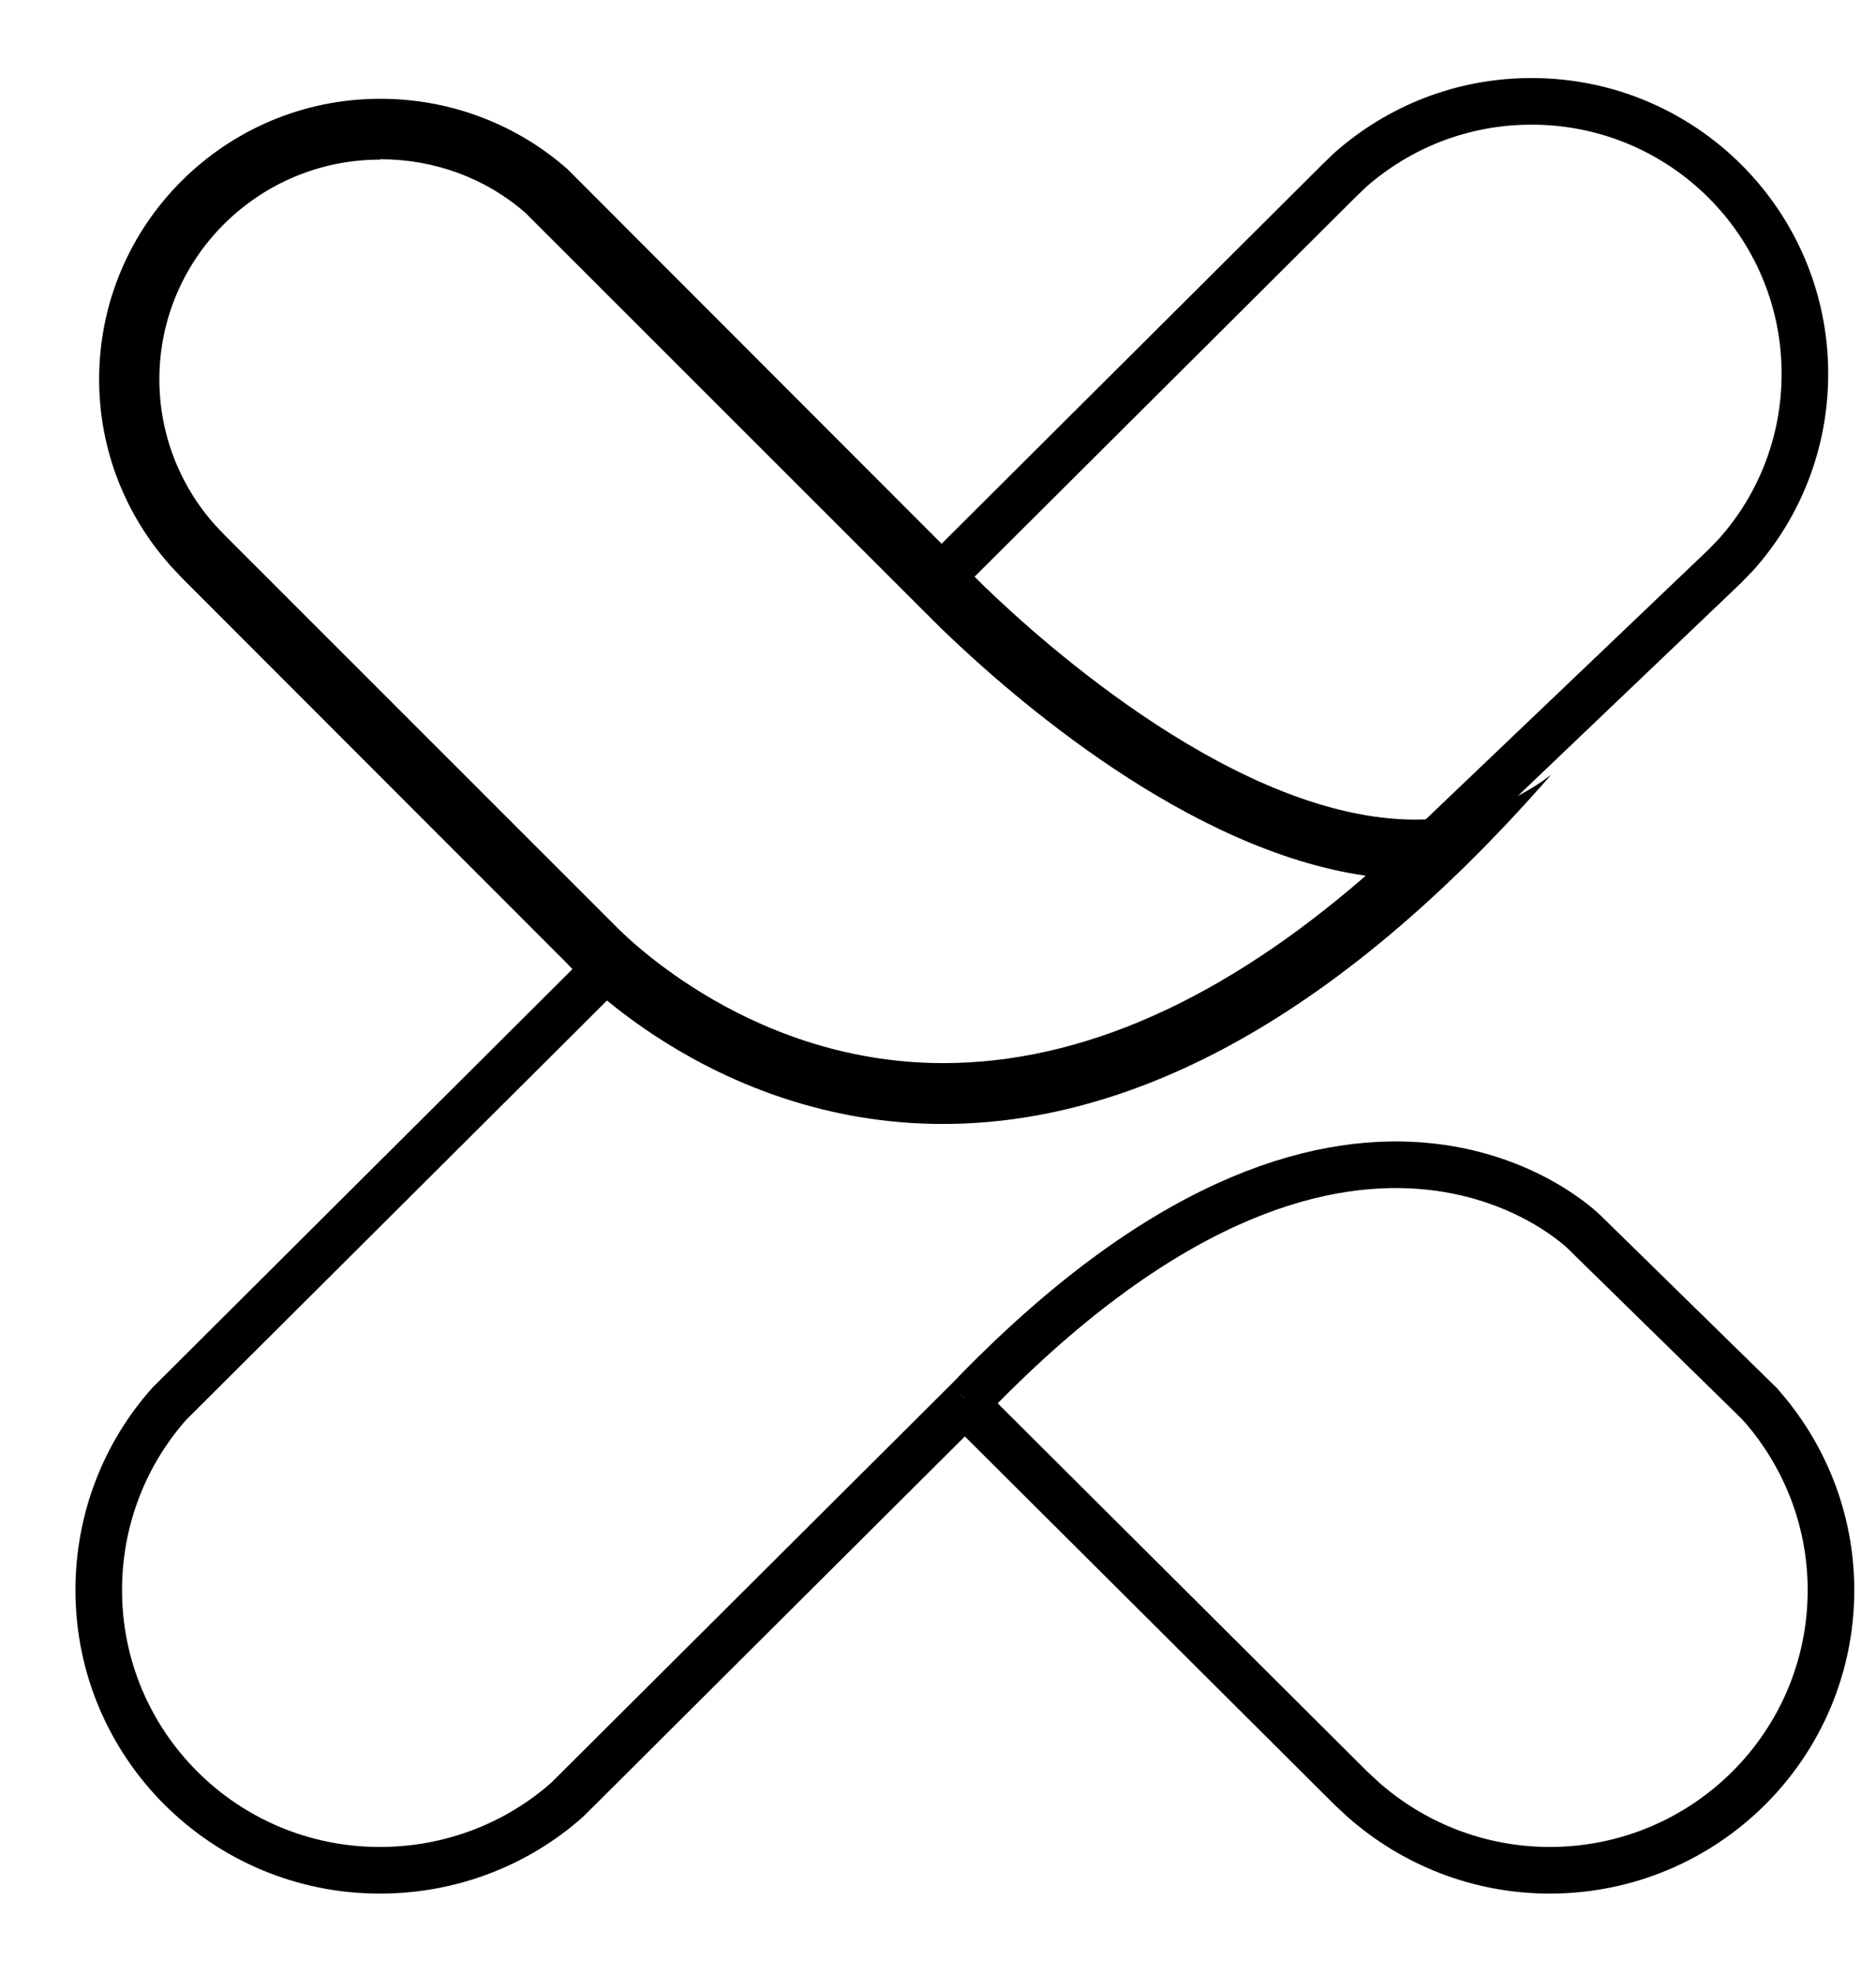
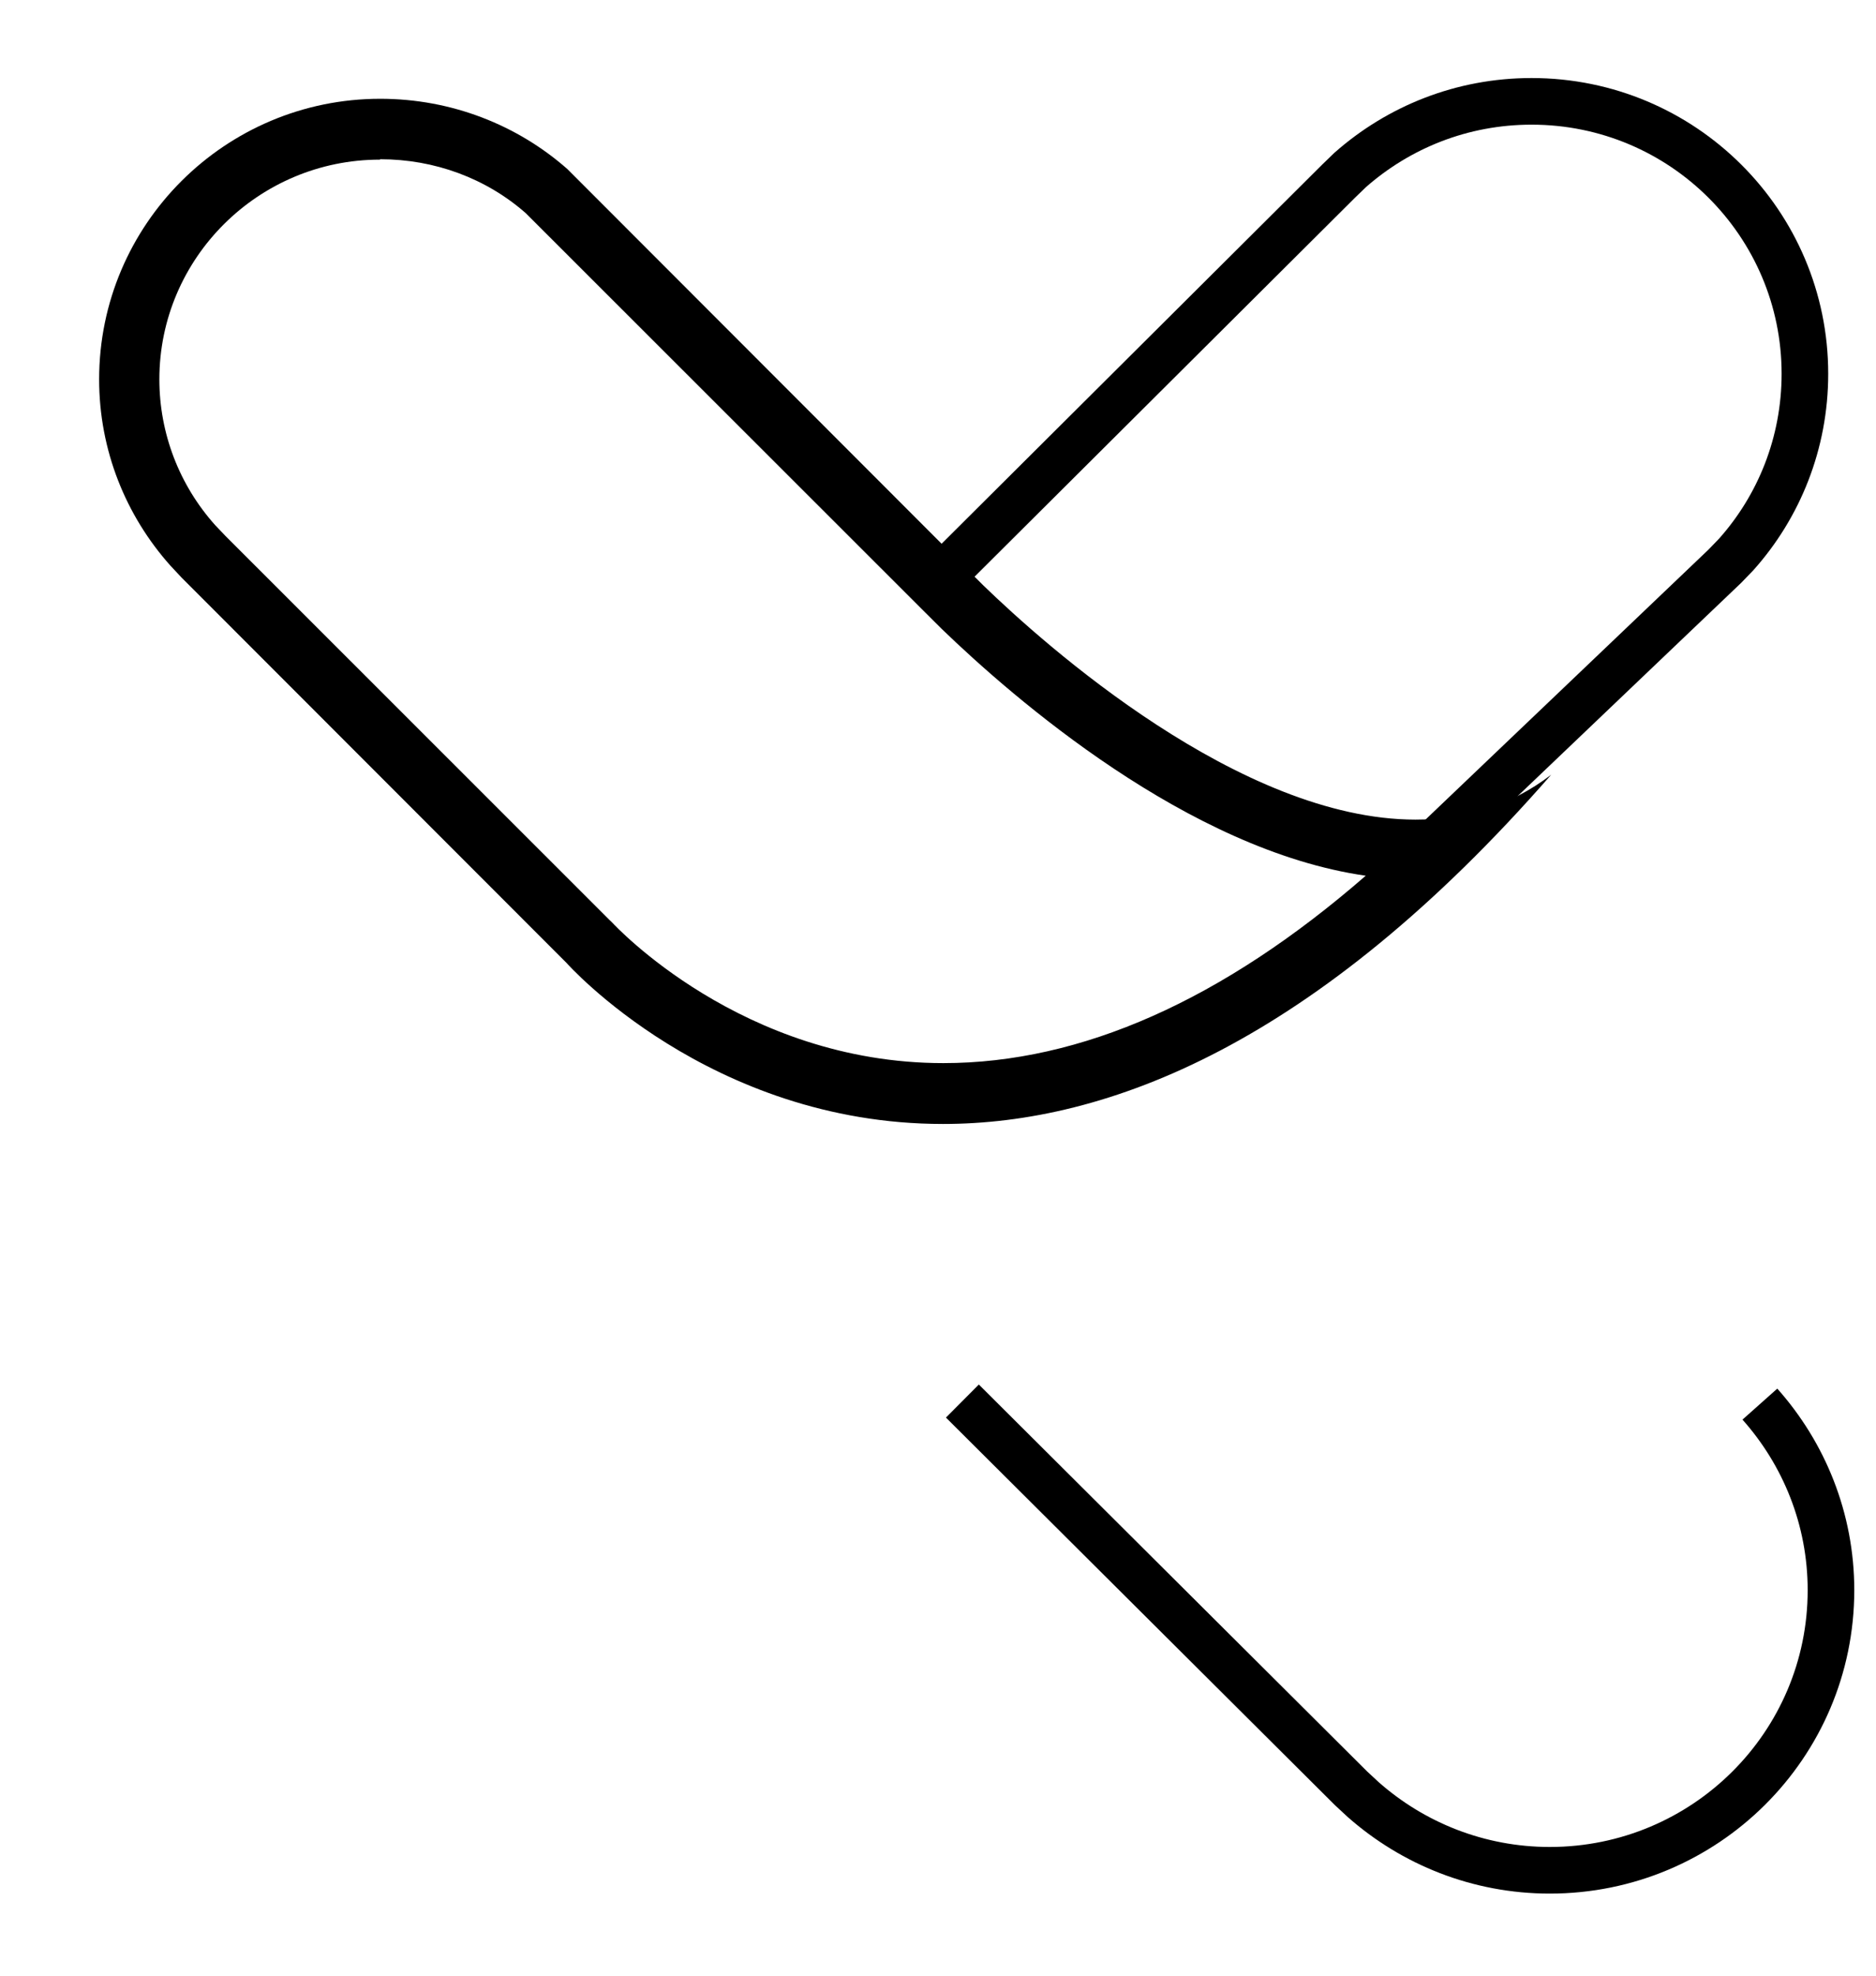
<svg xmlns="http://www.w3.org/2000/svg" fill="none" height="100%" overflow="visible" preserveAspectRatio="none" style="display: block;" viewBox="0 0 19 20" width="100%">
  <g id="logo">
    <g id="Group">
      <path d="M13.569 9.451L17.469 5.732L17.583 5.614C18.017 5.129 18.28 4.487 18.28 3.784C18.28 2.263 17.043 1.026 15.512 1.026C14.806 1.026 14.165 1.288 13.674 1.721L13.556 1.835L9.576 5.798" id="Vector" stroke="black" stroke-width="0.472" />
      <path d="M3.851 1.612C4.4 1.612 4.922 1.804 5.325 2.158L9.335 6.165L9.537 6.366C10.261 7.065 12.033 8.608 13.832 8.865C12.384 10.124 10.95 10.762 9.554 10.762C7.51 10.762 6.216 9.355 6.203 9.342L6.19 9.329L6.176 9.316L2.285 5.427L2.18 5.317C1.816 4.911 1.614 4.387 1.614 3.84C1.614 2.612 2.619 1.616 3.847 1.616M3.851 1C2.281 1 1.004 2.272 1.004 3.84C1.004 4.561 1.276 5.221 1.724 5.724L1.838 5.846L5.738 9.748C5.738 9.748 7.181 11.378 9.55 11.378C11.213 11.378 13.323 10.574 15.71 7.843C15.288 8.166 14.819 8.297 14.336 8.297C12.56 8.297 10.581 6.528 9.962 5.929L9.769 5.737L5.747 1.712C5.242 1.267 4.575 1 3.851 1Z" fill="black" id="Vector_2" />
    </g>
    <g id="Group_2">
      <path d="M17.824 14.214C18.271 14.716 18.544 15.376 18.544 16.097C18.544 17.666 17.267 18.933 15.696 18.933C14.973 18.933 14.31 18.662 13.806 18.217L13.683 18.103L9.747 14.183" id="Vector_3" stroke="black" stroke-width="0.472" />
-       <path d="M9.796 14.184L5.861 18.103C5.83 18.134 5.742 18.221 5.742 18.221C5.238 18.667 4.571 18.933 3.847 18.933C2.272 18.933 1 17.662 1 16.097C1 15.376 1.268 14.712 1.715 14.21L5.984 9.958" id="Vector_4" stroke="black" stroke-width="0.472" />
-       <path d="M9.797 14.184C13.701 10.106 16.048 12.475 16.048 12.475L17.838 14.227" id="Vector_5" stroke="black" stroke-width="0.472" />
    </g>
  </g>
</svg>